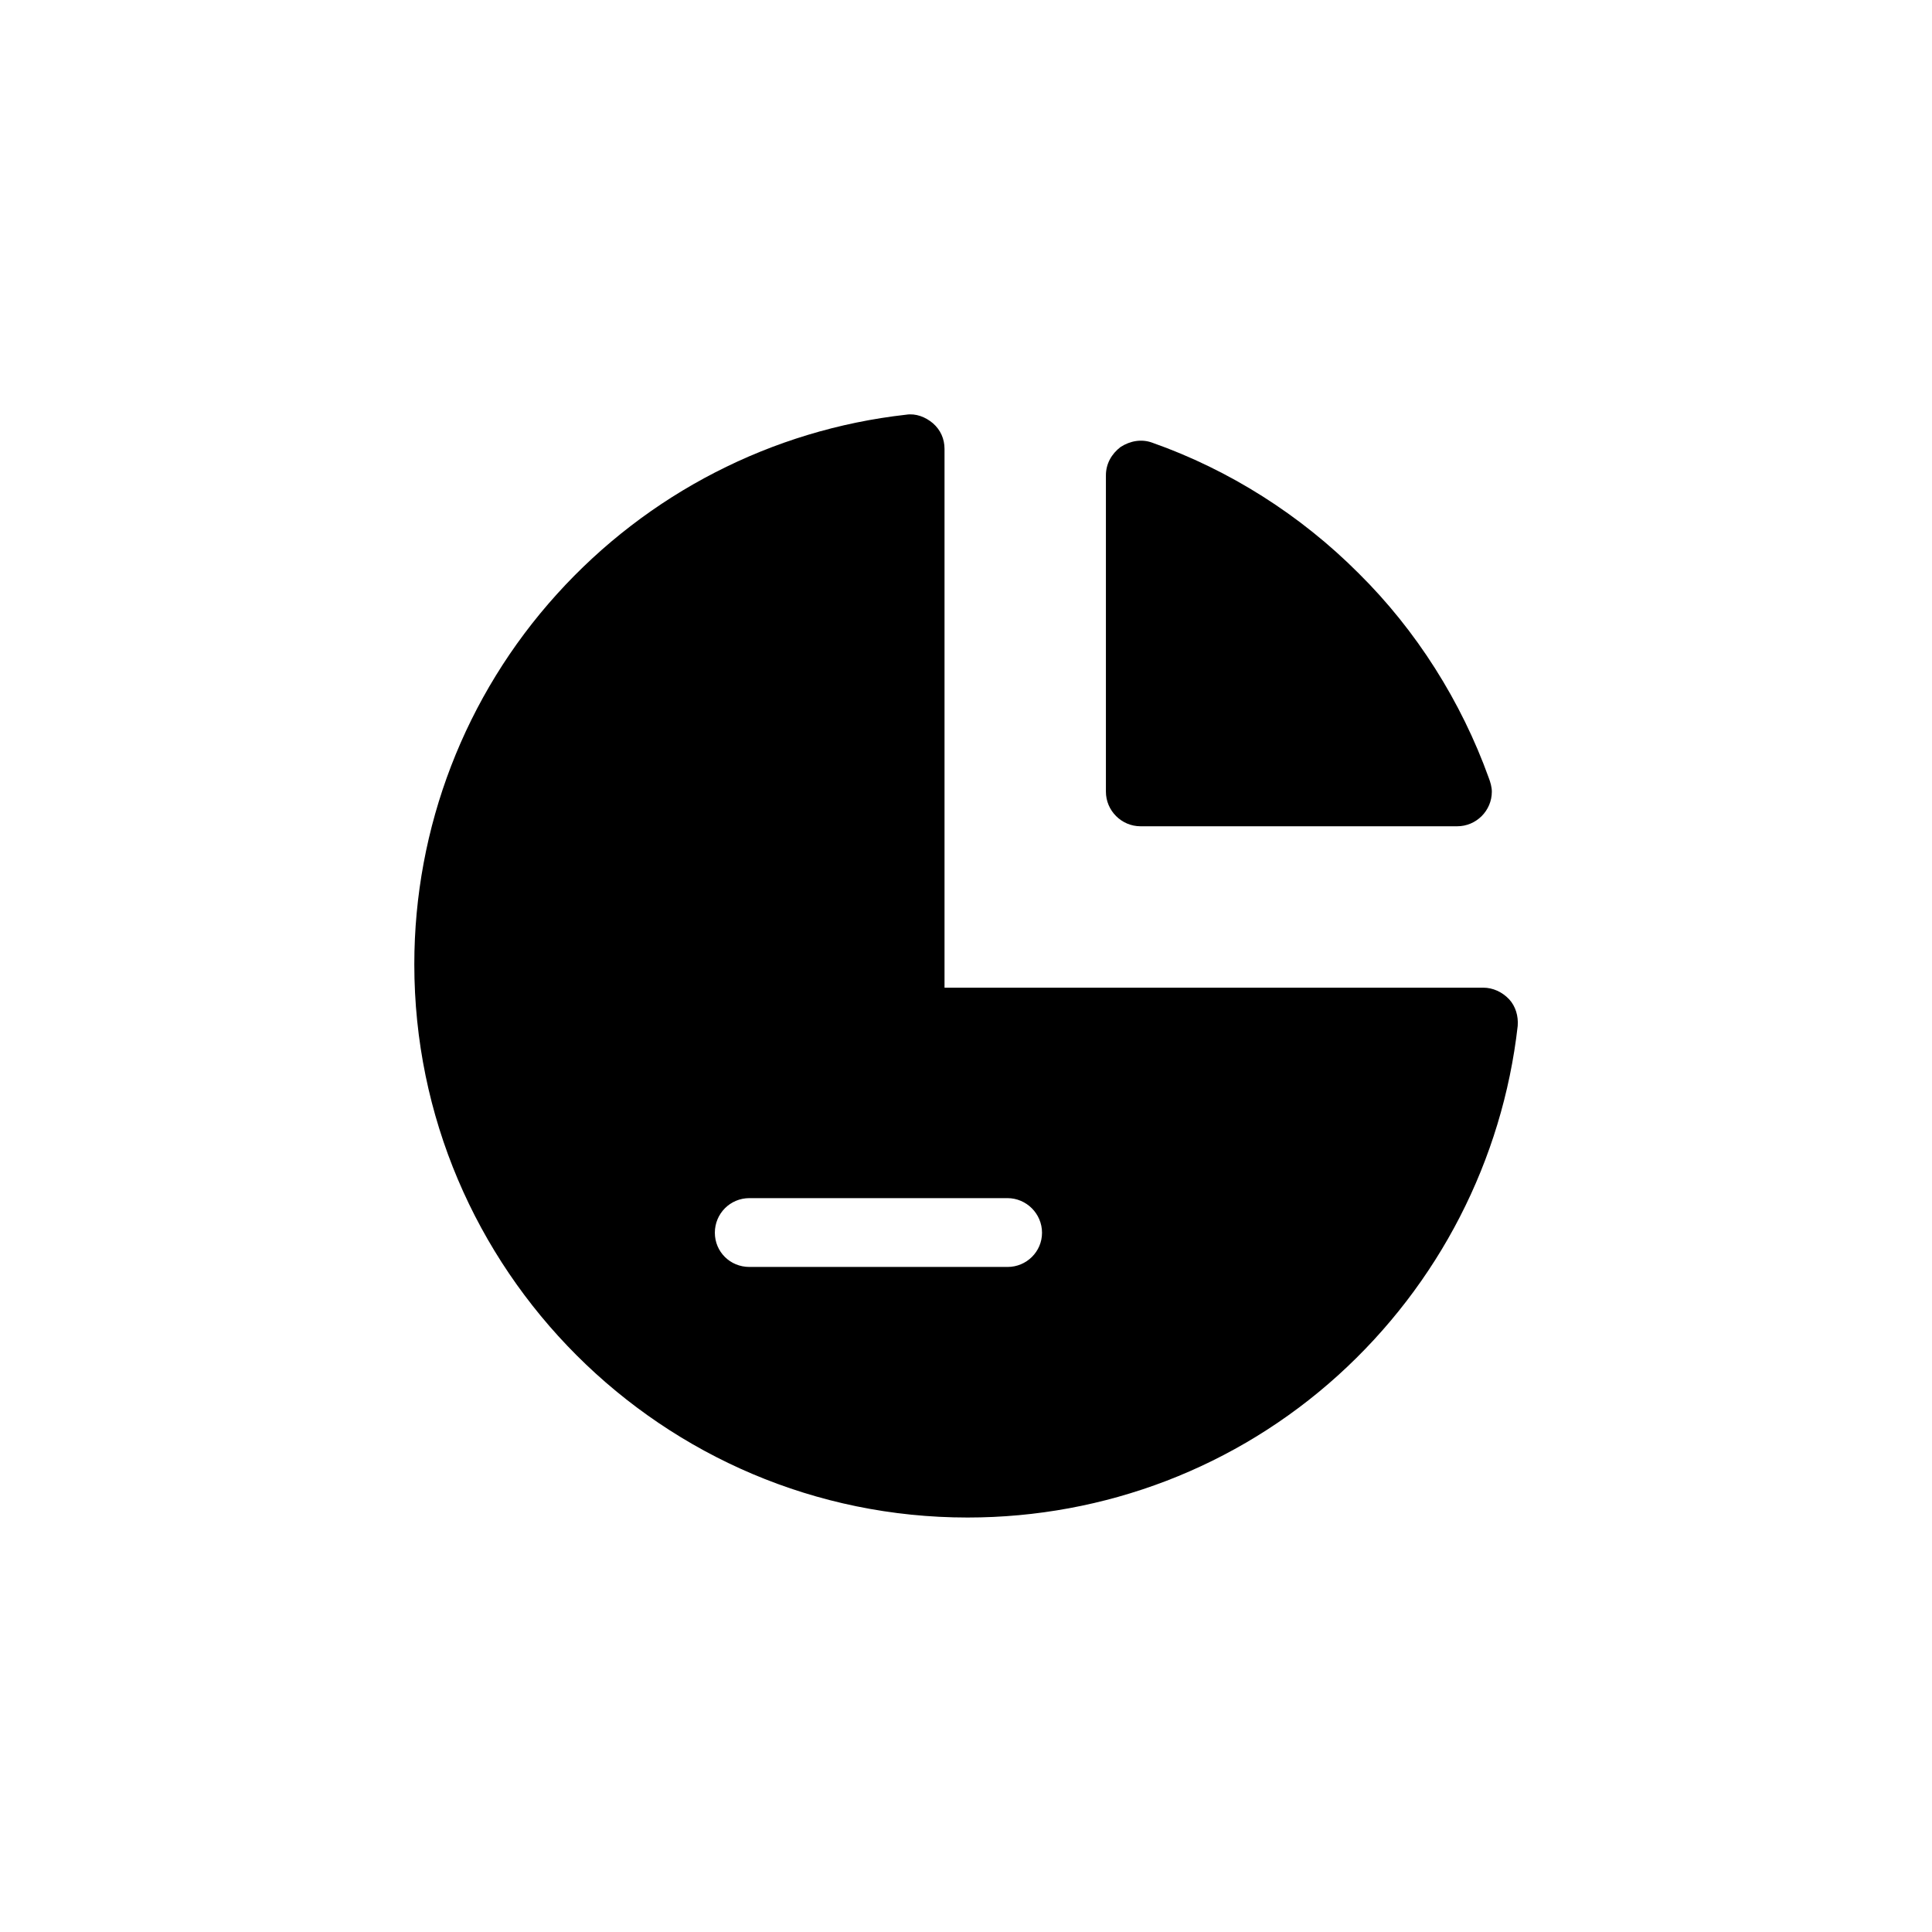
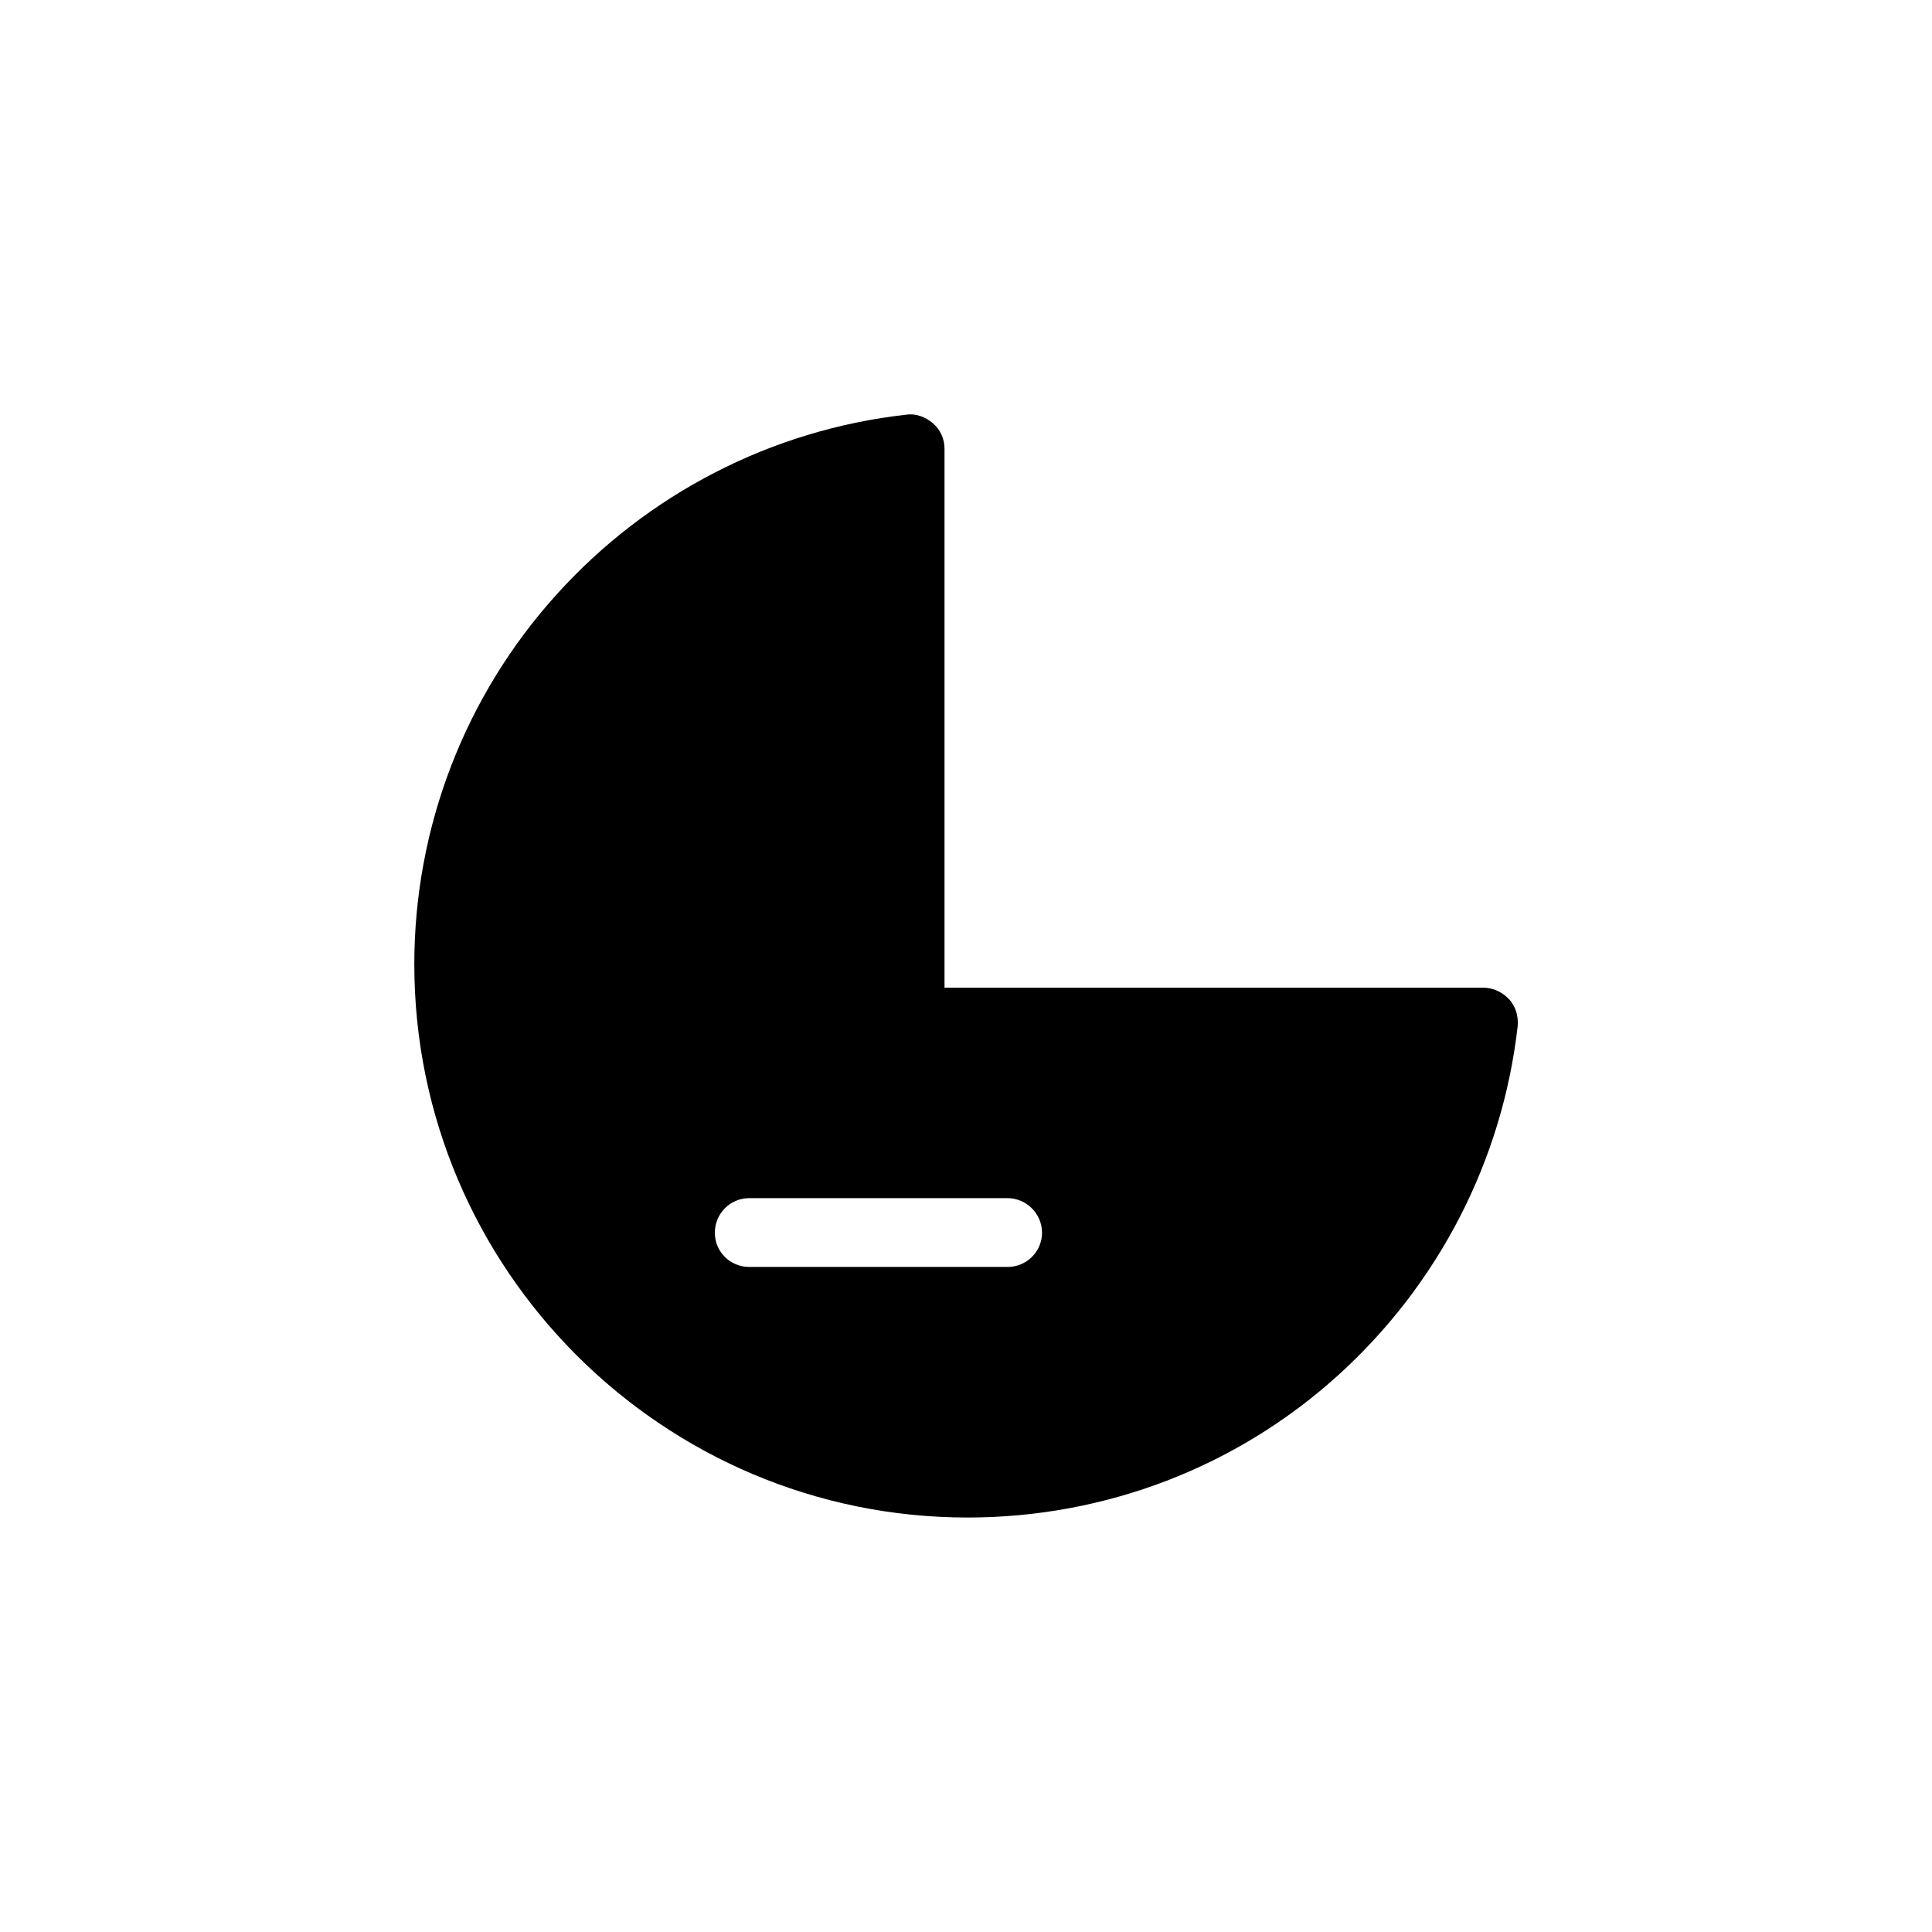
<svg xmlns="http://www.w3.org/2000/svg" fill="#000000" width="800px" height="800px" version="1.1" viewBox="144 144 512 512">
  <g>
    <path d="m543.94 408.82c-1.863-1.965-4.332-3.074-6.852-3.074h-142.78v-142.78c0-2.672-1.059-5.039-3.074-6.801-1.965-1.664-4.535-2.672-7.106-2.266-35.566 3.981-68.465 20.906-92.547 47.559-24.383 26.953-37.785 61.816-37.785 98.09 0 80.863 65.848 146.61 146.61 146.61 36.426 0 71.238-13.301 98.191-37.684 26.652-24.133 43.578-56.98 47.609-92.602 0.203-2.617-0.555-5.188-2.266-7.051zm-132.91 70.934h-68.418c-5.141 0-9.168-4.031-9.168-9.07 0-5.039 4.031-9.168 9.168-9.168h68.367c5.039 0 9.168 4.133 9.168 9.168 0.004 5.043-4.129 9.07-9.117 9.07z" />
-     <path d="m446.25 362.97h83.934c5.039 0 9.168-4.133 9.168-9.168 0-1.258-0.402-2.57-0.805-3.629-7.305-20.305-19.195-39.098-34.461-54.211-15.418-15.465-34.309-27.457-54.766-34.66-2.769-1.008-5.793-0.504-8.363 1.16-2.367 1.812-3.879 4.43-3.879 7.504v83.832c0 5.039 4.133 9.172 9.172 9.172z" />
  </g>
</svg>